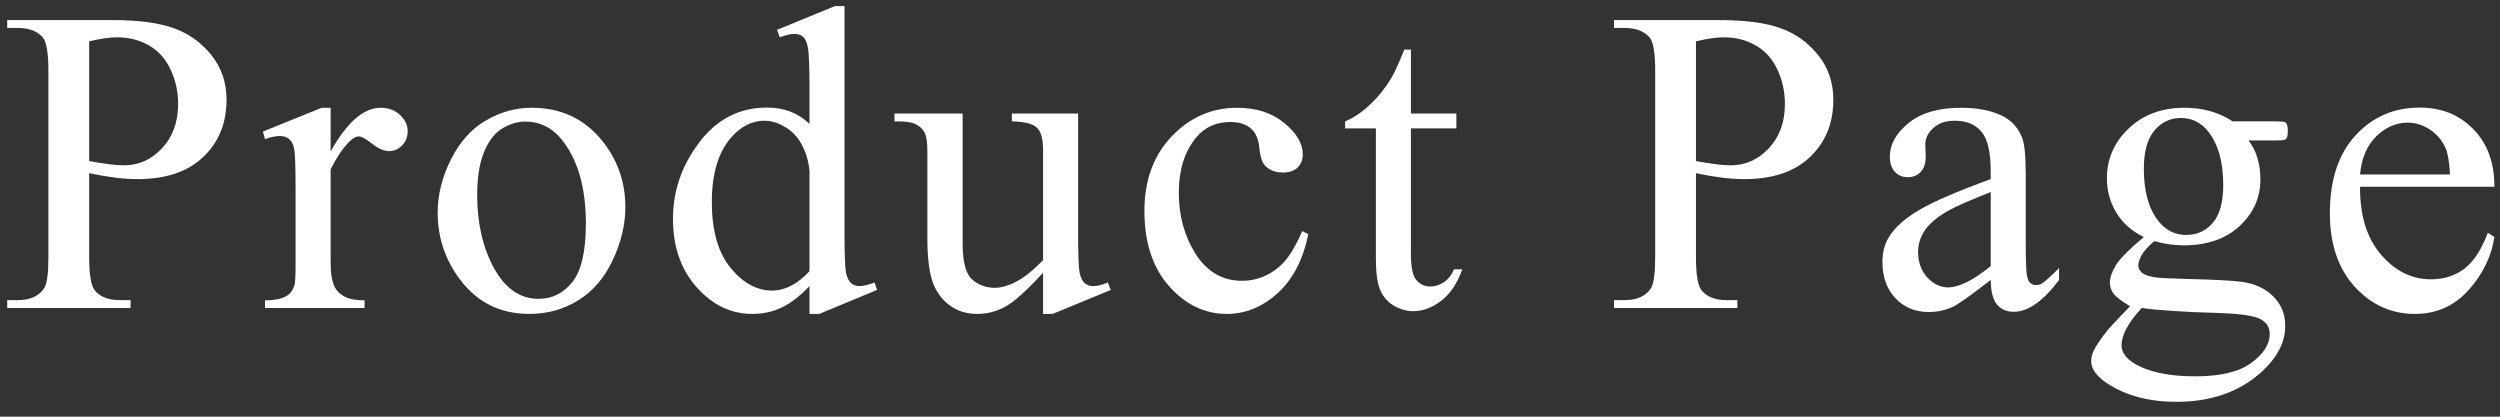
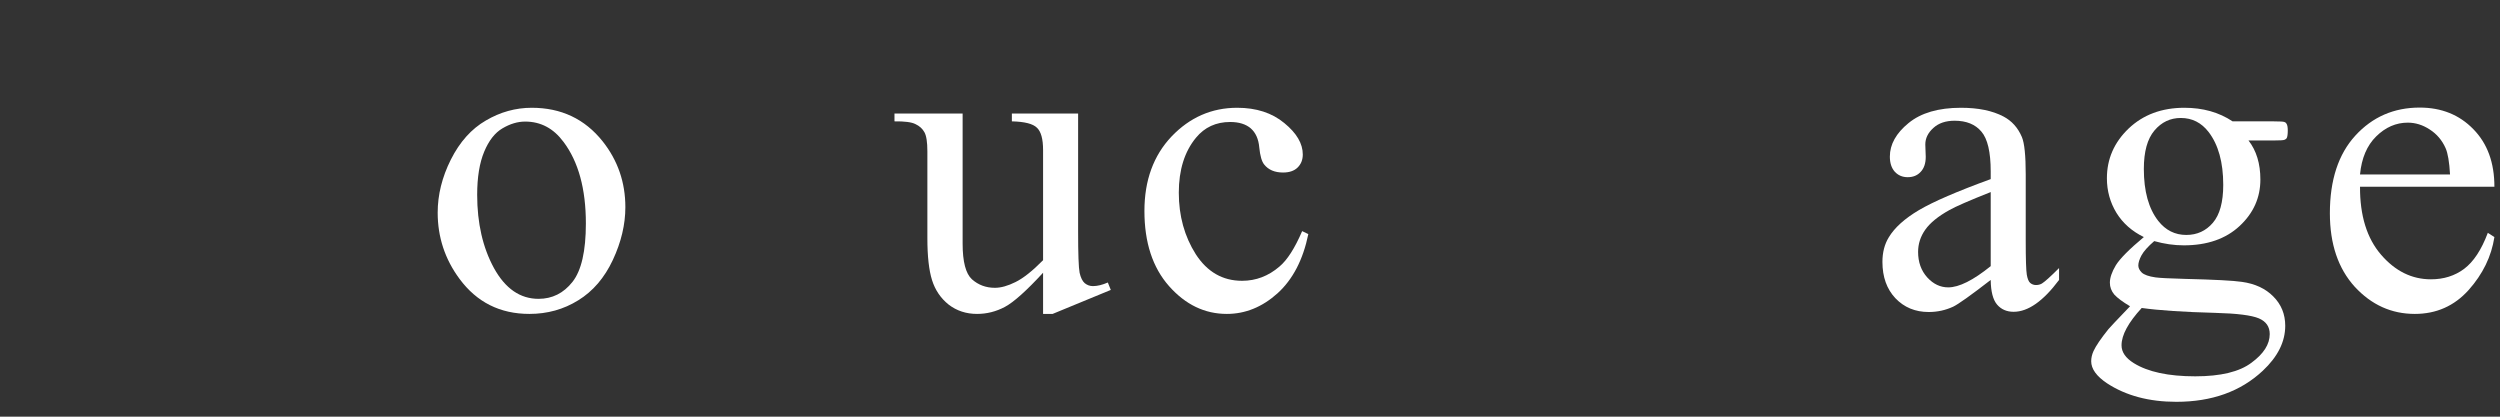
<svg xmlns="http://www.w3.org/2000/svg" width="138" height="23" viewBox="0 0 138 23" fill="none">
  <rect x="0" y="0" width="138" height="23" fill="#333333" stroke="none" />
  <path d="M130.273 10.309C130.266 11.902 130.652 13.152 131.434 14.059C132.215 14.965 133.133 15.418 134.188 15.418C134.891 15.418 135.5 15.227 136.016 14.844C136.539 14.453 136.977 13.789 137.328 12.852L137.691 13.086C137.527 14.156 137.051 15.133 136.262 16.016C135.473 16.891 134.484 17.328 133.297 17.328C132.008 17.328 130.902 16.828 129.98 15.828C129.066 14.82 128.609 13.469 128.609 11.773C128.609 9.938 129.078 8.508 130.016 7.484C130.961 6.453 132.145 5.938 133.566 5.938C134.77 5.938 135.758 6.336 136.531 7.133C137.305 7.922 137.691 8.98 137.691 10.309H130.273ZM130.273 9.629H135.242C135.203 8.941 135.121 8.457 134.996 8.176C134.801 7.738 134.508 7.395 134.117 7.145C133.734 6.895 133.332 6.77 132.91 6.77C132.262 6.77 131.68 7.023 131.164 7.531C130.656 8.031 130.359 8.73 130.273 9.629Z" fill="white" />
  <path d="M118.34 13.086C117.684 12.766 117.18 12.32 116.828 11.75C116.477 11.172 116.301 10.535 116.301 9.84C116.301 8.777 116.699 7.863 117.496 7.098C118.301 6.332 119.328 5.949 120.578 5.949C121.602 5.949 122.488 6.199 123.238 6.699H125.512C125.848 6.699 126.043 6.711 126.098 6.734C126.152 6.75 126.191 6.781 126.215 6.828C126.262 6.898 126.285 7.023 126.285 7.203C126.285 7.406 126.266 7.547 126.227 7.625C126.203 7.664 126.16 7.695 126.098 7.719C126.043 7.742 125.848 7.754 125.512 7.754H124.117C124.555 8.316 124.773 9.035 124.773 9.91C124.773 10.91 124.391 11.766 123.625 12.477C122.859 13.188 121.832 13.543 120.543 13.543C120.012 13.543 119.469 13.465 118.914 13.309C118.57 13.605 118.336 13.867 118.211 14.094C118.094 14.312 118.035 14.5 118.035 14.656C118.035 14.789 118.098 14.918 118.223 15.043C118.355 15.168 118.609 15.258 118.984 15.312C119.203 15.344 119.75 15.371 120.625 15.395C122.234 15.434 123.277 15.488 123.754 15.559C124.48 15.66 125.059 15.93 125.488 16.367C125.926 16.805 126.145 17.344 126.145 17.984C126.145 18.867 125.73 19.695 124.902 20.469C123.684 21.609 122.094 22.18 120.133 22.18C118.625 22.18 117.352 21.84 116.312 21.16C115.727 20.77 115.434 20.363 115.434 19.941C115.434 19.754 115.477 19.566 115.562 19.379C115.695 19.09 115.969 18.688 116.383 18.172C116.438 18.102 116.836 17.68 117.578 16.906C117.172 16.664 116.883 16.449 116.711 16.262C116.547 16.066 116.465 15.848 116.465 15.605C116.465 15.332 116.574 15.012 116.793 14.645C117.02 14.277 117.535 13.758 118.34 13.086ZM120.379 6.512C119.801 6.512 119.316 6.742 118.926 7.203C118.535 7.664 118.34 8.371 118.34 9.324C118.34 10.559 118.605 11.516 119.137 12.195C119.543 12.711 120.059 12.969 120.684 12.969C121.277 12.969 121.766 12.746 122.148 12.301C122.531 11.855 122.723 11.156 122.723 10.203C122.723 8.961 122.453 7.988 121.914 7.285C121.516 6.77 121.004 6.512 120.379 6.512ZM118.223 17C117.855 17.398 117.578 17.77 117.391 18.113C117.203 18.457 117.109 18.773 117.109 19.062C117.109 19.438 117.336 19.766 117.789 20.047C118.57 20.531 119.699 20.773 121.176 20.773C122.582 20.773 123.617 20.523 124.281 20.023C124.953 19.531 125.289 19.004 125.289 18.441C125.289 18.035 125.09 17.746 124.691 17.574C124.285 17.402 123.48 17.301 122.277 17.27C120.52 17.223 119.168 17.133 118.223 17Z" fill="white" />
  <path d="M109.887 15.453C108.785 16.305 108.094 16.797 107.812 16.93C107.391 17.125 106.941 17.223 106.465 17.223C105.723 17.223 105.109 16.969 104.625 16.461C104.148 15.953 103.91 15.285 103.91 14.457C103.91 13.934 104.027 13.48 104.262 13.098C104.582 12.566 105.137 12.066 105.926 11.598C106.723 11.129 108.043 10.559 109.887 9.887V9.465C109.887 8.395 109.715 7.66 109.371 7.262C109.035 6.863 108.543 6.664 107.895 6.664C107.402 6.664 107.012 6.797 106.723 7.062C106.426 7.328 106.277 7.633 106.277 7.977L106.301 8.656C106.301 9.016 106.207 9.293 106.02 9.488C105.84 9.684 105.602 9.781 105.305 9.781C105.016 9.781 104.777 9.68 104.59 9.477C104.41 9.273 104.32 8.996 104.32 8.645C104.32 7.973 104.664 7.355 105.352 6.793C106.039 6.23 107.004 5.949 108.246 5.949C109.199 5.949 109.98 6.109 110.59 6.43C111.051 6.672 111.391 7.051 111.609 7.566C111.75 7.902 111.82 8.59 111.82 9.629V13.273C111.82 14.297 111.84 14.926 111.879 15.16C111.918 15.387 111.98 15.539 112.066 15.617C112.16 15.695 112.266 15.734 112.383 15.734C112.508 15.734 112.617 15.707 112.711 15.652C112.875 15.551 113.191 15.266 113.66 14.797V15.453C112.785 16.625 111.949 17.211 111.152 17.211C110.77 17.211 110.465 17.078 110.238 16.812C110.012 16.547 109.895 16.094 109.887 15.453ZM109.887 14.691V10.602C108.707 11.07 107.945 11.402 107.602 11.598C106.984 11.941 106.543 12.301 106.277 12.676C106.012 13.051 105.879 13.461 105.879 13.906C105.879 14.469 106.047 14.938 106.383 15.312C106.719 15.68 107.105 15.863 107.543 15.863C108.137 15.863 108.918 15.473 109.887 14.691Z" fill="white" />
-   <path d="M93.617 9.559V14.188C93.617 15.188 93.727 15.809 93.945 16.051C94.242 16.395 94.691 16.566 95.293 16.566H95.902V17H89.094V16.566H89.691C90.363 16.566 90.844 16.348 91.133 15.91C91.289 15.668 91.367 15.094 91.367 14.188V3.922C91.367 2.922 91.262 2.301 91.051 2.059C90.746 1.715 90.293 1.543 89.691 1.543H89.094V1.109H94.918C96.34 1.109 97.461 1.258 98.281 1.555C99.102 1.844 99.793 2.336 100.355 3.031C100.918 3.727 101.199 4.551 101.199 5.504C101.199 6.801 100.77 7.855 99.91 8.668C99.059 9.48 97.852 9.887 96.289 9.887C95.906 9.887 95.492 9.859 95.047 9.805C94.602 9.75 94.125 9.668 93.617 9.559ZM93.617 8.891C94.031 8.969 94.398 9.027 94.719 9.066C95.039 9.105 95.312 9.125 95.539 9.125C96.352 9.125 97.051 8.812 97.637 8.188C98.231 7.555 98.527 6.738 98.527 5.738C98.527 5.051 98.387 4.414 98.106 3.828C97.824 3.234 97.426 2.793 96.91 2.504C96.394 2.207 95.809 2.059 95.152 2.059C94.754 2.059 94.242 2.133 93.617 2.281V8.891Z" fill="white" />
-   <path d="M77.883 2.738V6.266H80.391V7.086H77.883V14.047C77.883 14.742 77.981 15.211 78.176 15.453C78.379 15.695 78.637 15.816 78.949 15.816C79.207 15.816 79.457 15.738 79.699 15.582C79.941 15.418 80.129 15.18 80.262 14.867H80.719C80.445 15.633 80.059 16.211 79.559 16.602C79.059 16.984 78.543 17.176 78.012 17.176C77.652 17.176 77.301 17.078 76.957 16.883C76.613 16.68 76.359 16.395 76.195 16.027C76.031 15.652 75.949 15.078 75.949 14.305V7.086H74.25V6.699C74.68 6.527 75.117 6.238 75.562 5.832C76.016 5.418 76.418 4.93 76.769 4.367C76.949 4.07 77.199 3.527 77.519 2.738H77.883Z" fill="white" />
  <path d="M72.219 12.922C71.93 14.336 71.363 15.426 70.519 16.191C69.676 16.949 68.742 17.328 67.719 17.328C66.5 17.328 65.438 16.816 64.531 15.793C63.625 14.77 63.172 13.387 63.172 11.645C63.172 9.957 63.672 8.586 64.672 7.531C65.68 6.477 66.887 5.949 68.293 5.949C69.348 5.949 70.215 6.23 70.894 6.793C71.574 7.348 71.914 7.926 71.914 8.527C71.914 8.824 71.816 9.066 71.621 9.254C71.434 9.434 71.168 9.523 70.824 9.523C70.363 9.523 70.016 9.375 69.781 9.078C69.648 8.914 69.559 8.602 69.512 8.141C69.473 7.68 69.316 7.328 69.043 7.086C68.769 6.852 68.391 6.734 67.906 6.734C67.125 6.734 66.496 7.023 66.019 7.602C65.387 8.367 65.07 9.379 65.07 10.637C65.07 11.918 65.383 13.051 66.008 14.035C66.641 15.012 67.492 15.5 68.562 15.5C69.328 15.5 70.016 15.238 70.625 14.715C71.055 14.355 71.473 13.703 71.879 12.758L72.219 12.922Z" fill="white" />
  <path d="M59.512 6.266V12.77C59.512 14.012 59.539 14.773 59.594 15.055C59.656 15.328 59.75 15.52 59.875 15.629C60.008 15.738 60.16 15.793 60.332 15.793C60.574 15.793 60.848 15.727 61.152 15.594L61.316 16.004L58.105 17.328H57.578V15.055C56.656 16.055 55.953 16.684 55.469 16.941C54.984 17.199 54.473 17.328 53.934 17.328C53.332 17.328 52.809 17.156 52.363 16.812C51.926 16.461 51.621 16.012 51.449 15.465C51.277 14.918 51.191 14.145 51.191 13.145V8.352C51.191 7.844 51.137 7.492 51.027 7.297C50.918 7.102 50.754 6.953 50.535 6.852C50.324 6.742 49.938 6.691 49.375 6.699V6.266H53.137V13.449C53.137 14.449 53.309 15.105 53.652 15.418C54.004 15.73 54.426 15.887 54.918 15.887C55.254 15.887 55.633 15.781 56.055 15.57C56.484 15.359 56.992 14.957 57.578 14.363V8.281C57.578 7.672 57.465 7.262 57.238 7.051C57.02 6.832 56.559 6.715 55.855 6.699V6.266H59.512Z" fill="white" />
-   <path d="M44.684 15.793C44.16 16.34 43.648 16.734 43.148 16.977C42.648 17.211 42.109 17.328 41.531 17.328C40.359 17.328 39.336 16.84 38.461 15.863C37.586 14.879 37.148 13.617 37.148 12.078C37.148 10.539 37.633 9.133 38.602 7.859C39.57 6.578 40.816 5.938 42.34 5.938C43.285 5.938 44.066 6.238 44.684 6.84V4.859C44.684 3.633 44.652 2.879 44.59 2.598C44.535 2.316 44.445 2.125 44.32 2.023C44.195 1.922 44.039 1.871 43.852 1.871C43.648 1.871 43.379 1.934 43.043 2.059L42.891 1.648L46.09 0.336H46.617V12.746C46.617 14.004 46.645 14.773 46.699 15.055C46.762 15.328 46.855 15.52 46.98 15.629C47.113 15.738 47.266 15.793 47.438 15.793C47.648 15.793 47.93 15.727 48.281 15.594L48.41 16.004L45.223 17.328H44.684V15.793ZM44.684 14.973V9.441C44.637 8.91 44.496 8.426 44.262 7.988C44.027 7.551 43.715 7.223 43.324 7.004C42.941 6.777 42.566 6.664 42.199 6.664C41.512 6.664 40.898 6.973 40.359 7.59C39.648 8.402 39.293 9.59 39.293 11.152C39.293 12.73 39.637 13.941 40.324 14.785C41.012 15.621 41.777 16.039 42.621 16.039C43.332 16.039 44.02 15.684 44.684 14.973Z" fill="white" />
  <path d="M29.352 5.949C30.977 5.949 32.281 6.566 33.266 7.801C34.102 8.855 34.52 10.066 34.52 11.434C34.52 12.395 34.289 13.367 33.828 14.352C33.367 15.336 32.73 16.078 31.918 16.578C31.113 17.078 30.215 17.328 29.223 17.328C27.605 17.328 26.32 16.684 25.367 15.395C24.562 14.309 24.16 13.09 24.16 11.738C24.16 10.754 24.402 9.777 24.887 8.809C25.379 7.832 26.023 7.113 26.82 6.652C27.617 6.184 28.461 5.949 29.352 5.949ZM28.988 6.711C28.574 6.711 28.156 6.836 27.734 7.086C27.32 7.328 26.984 7.758 26.727 8.375C26.469 8.992 26.34 9.785 26.34 10.754C26.34 12.316 26.648 13.664 27.266 14.797C27.891 15.93 28.711 16.496 29.727 16.496C30.484 16.496 31.109 16.184 31.602 15.559C32.094 14.934 32.34 13.859 32.34 12.336C32.34 10.43 31.93 8.93 31.109 7.836C30.555 7.086 29.848 6.711 28.988 6.711Z" fill="white" />
-   <path d="M18.25 5.949V8.363C19.148 6.754 20.07 5.949 21.016 5.949C21.445 5.949 21.801 6.082 22.082 6.348C22.363 6.605 22.504 6.906 22.504 7.25C22.504 7.555 22.402 7.812 22.199 8.023C21.996 8.234 21.754 8.34 21.473 8.34C21.199 8.34 20.891 8.207 20.547 7.941C20.211 7.668 19.961 7.531 19.797 7.531C19.656 7.531 19.504 7.609 19.34 7.766C18.988 8.086 18.625 8.613 18.25 9.348V14.492C18.25 15.086 18.324 15.535 18.473 15.84C18.574 16.051 18.754 16.227 19.012 16.367C19.27 16.508 19.641 16.578 20.125 16.578V17H14.629V16.578C15.176 16.578 15.582 16.492 15.848 16.32C16.043 16.195 16.18 15.996 16.258 15.723C16.297 15.59 16.316 15.211 16.316 14.586V10.426C16.316 9.176 16.289 8.434 16.234 8.199C16.188 7.957 16.094 7.781 15.953 7.672C15.82 7.562 15.652 7.508 15.449 7.508C15.207 7.508 14.934 7.566 14.629 7.684L14.512 7.262L17.758 5.949H18.25Z" fill="white" />
-   <path d="M4.922 9.559V14.188C4.922 15.188 5.031 15.809 5.25 16.051C5.547 16.395 5.996 16.566 6.598 16.566H7.207V17H0.398V16.566H0.996C1.668 16.566 2.148 16.348 2.438 15.91C2.594 15.668 2.672 15.094 2.672 14.188V3.922C2.672 2.922 2.566 2.301 2.355 2.059C2.051 1.715 1.598 1.543 0.996 1.543H0.398V1.109H6.223C7.645 1.109 8.766 1.258 9.586 1.555C10.406 1.844 11.098 2.336 11.66 3.031C12.223 3.727 12.504 4.551 12.504 5.504C12.504 6.801 12.074 7.855 11.215 8.668C10.363 9.48 9.156 9.887 7.594 9.887C7.211 9.887 6.797 9.859 6.352 9.805C5.906 9.75 5.43 9.668 4.922 9.559ZM4.922 8.891C5.336 8.969 5.703 9.027 6.023 9.066C6.344 9.105 6.617 9.125 6.844 9.125C7.656 9.125 8.355 8.812 8.941 8.188C9.535 7.555 9.832 6.738 9.832 5.738C9.832 5.051 9.691 4.414 9.41 3.828C9.129 3.234 8.73 2.793 8.215 2.504C7.699 2.207 7.113 2.059 6.457 2.059C6.059 2.059 5.547 2.133 4.922 2.281V8.891Z" fill="white" />
</svg>